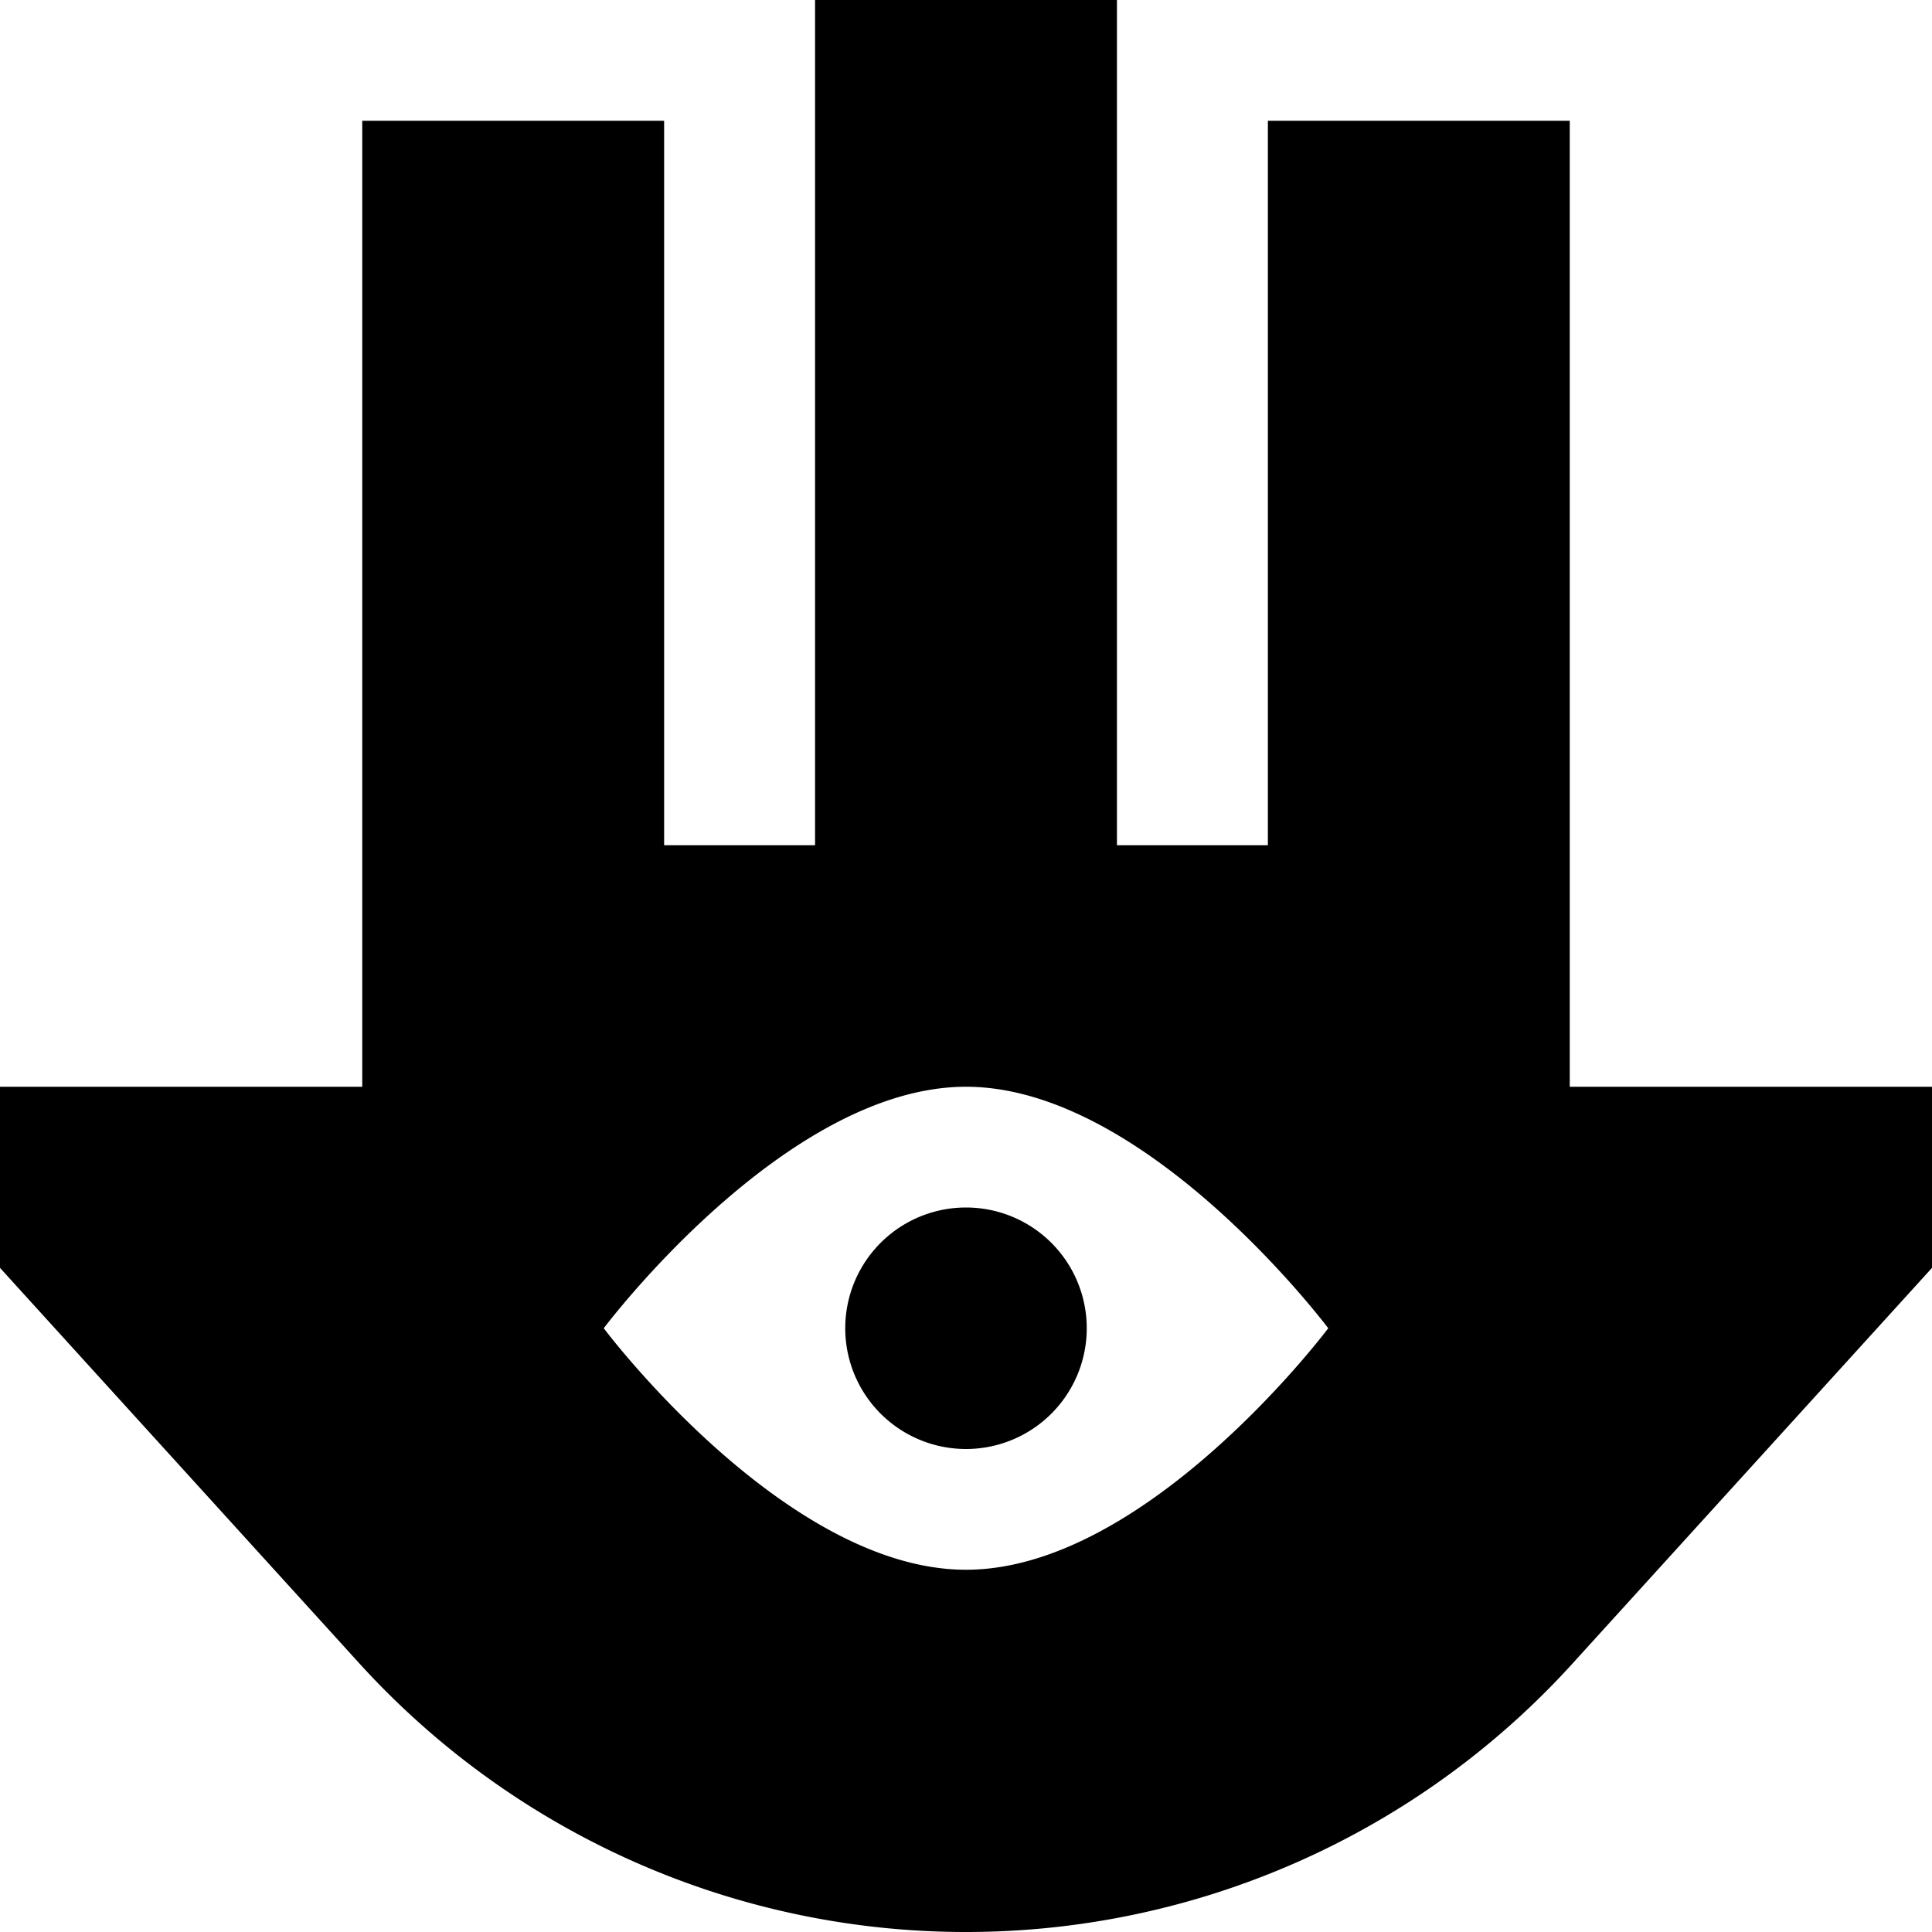
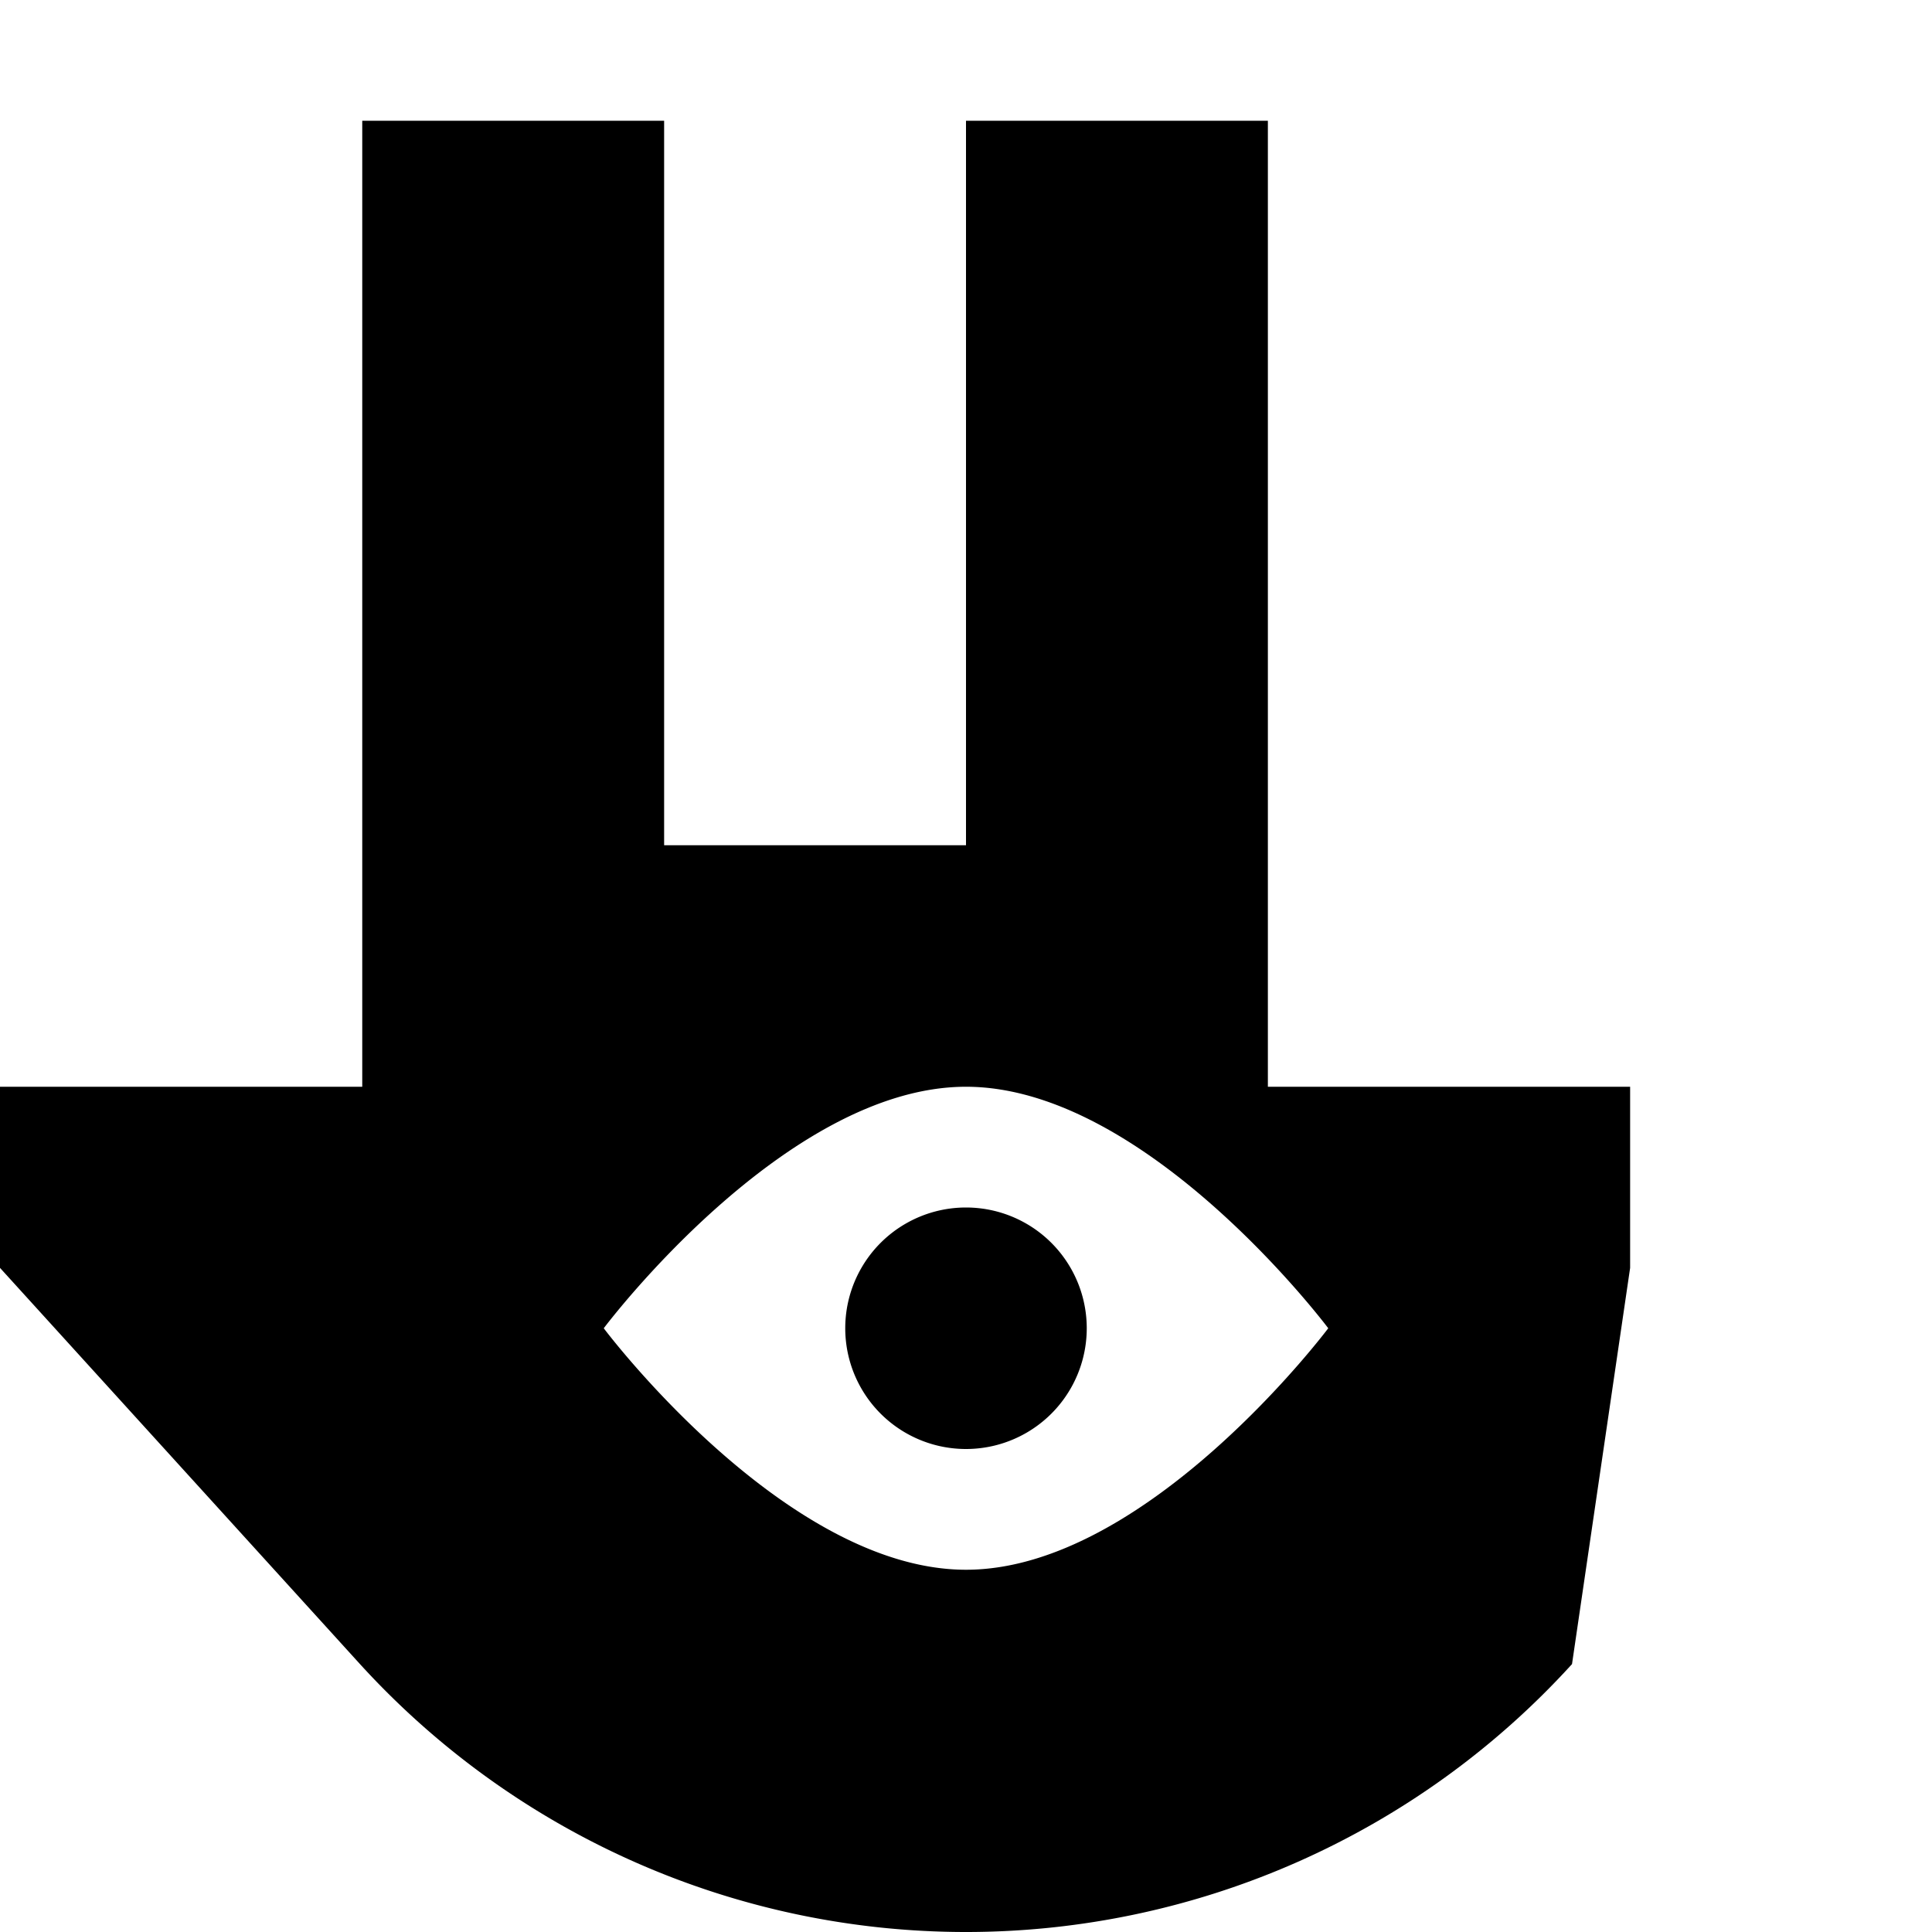
<svg xmlns="http://www.w3.org/2000/svg" viewBox="0 0 512 512">
-   <path d="M0 288H96V32h80V224h40V0h80V224h40V32h80V288h96v48L416.6 441c-41.1 45.2-99.4 71-160.6 71s-119.4-25.8-160.6-71L0 336V288zm256 0c-48 0-96 64-96 64s48 64 96 64s96-64 96-64s-48-64-96-64zm0 32a32 32 0 1 1 0 64 32 32 0 1 1 0-64z" />
+   <path d="M0 288H96V32h80V224h40V0V224h40V32h80V288h96v48L416.6 441c-41.1 45.2-99.4 71-160.6 71s-119.4-25.8-160.6-71L0 336V288zm256 0c-48 0-96 64-96 64s48 64 96 64s96-64 96-64s-48-64-96-64zm0 32a32 32 0 1 1 0 64 32 32 0 1 1 0-64z" />
</svg>